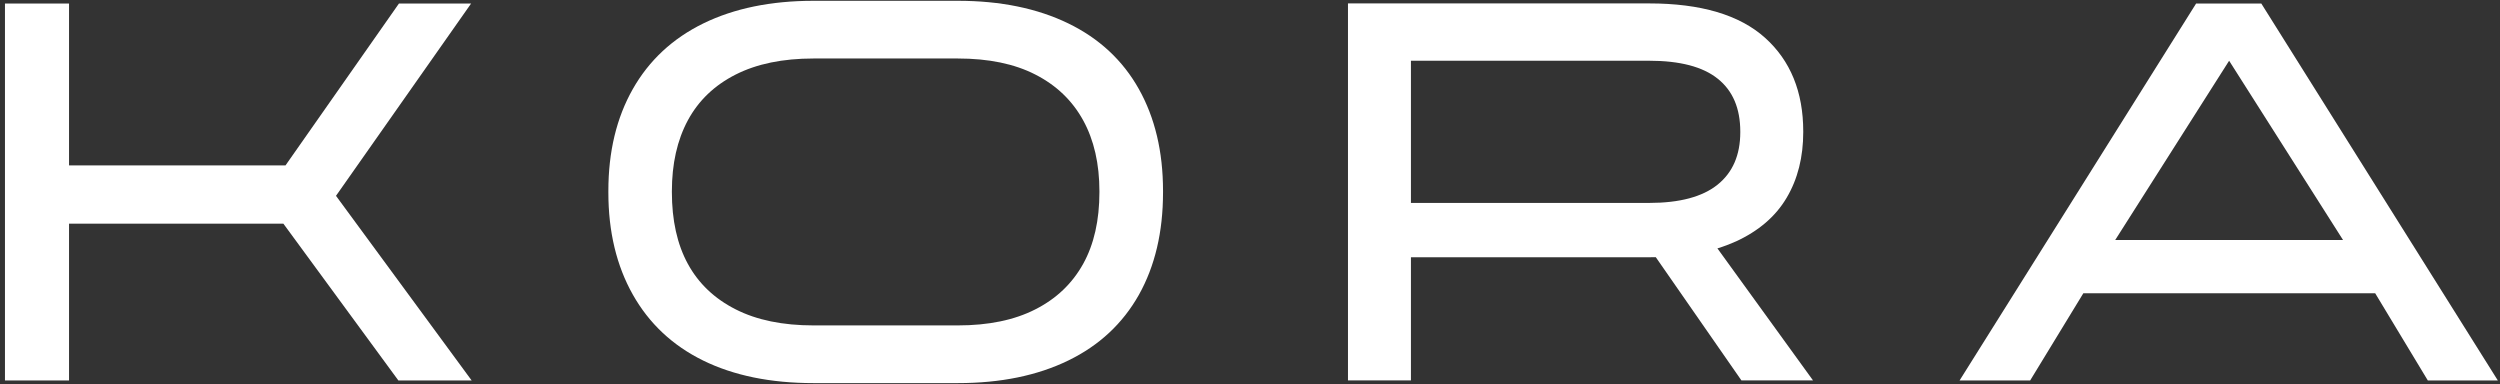
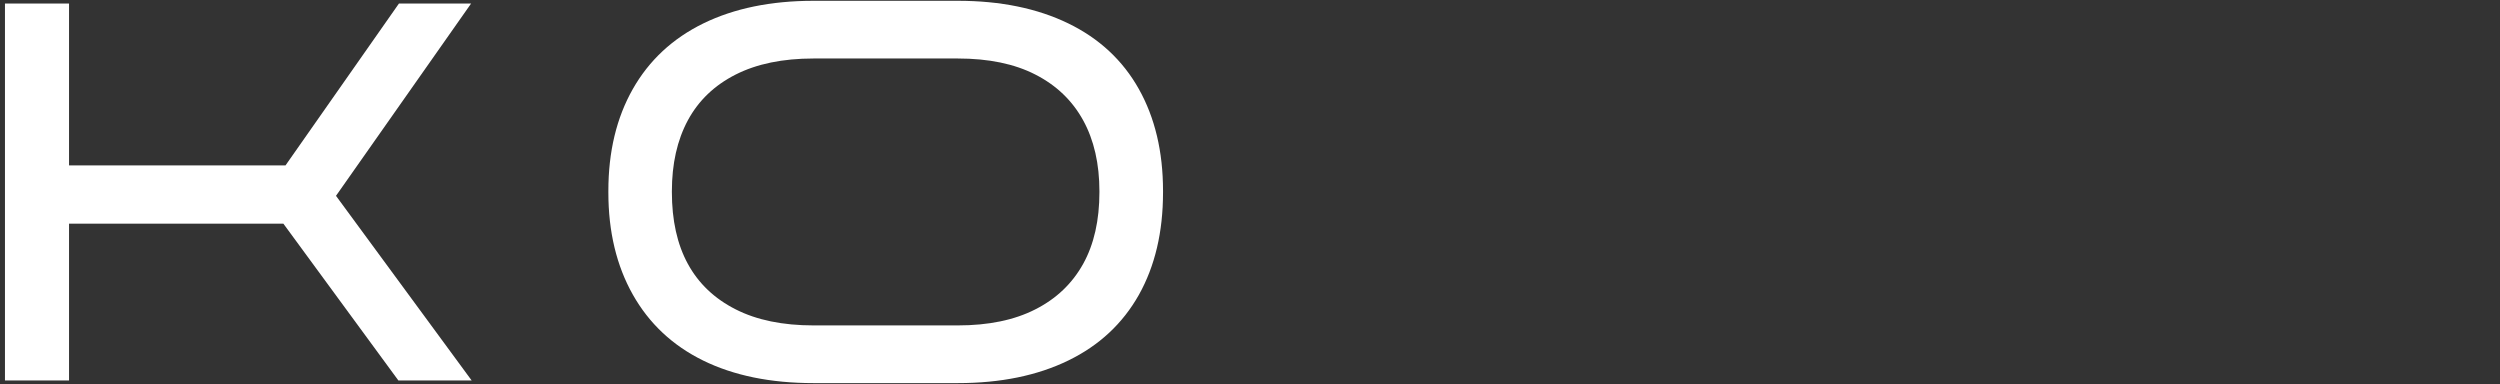
<svg xmlns="http://www.w3.org/2000/svg" fill="none" viewBox="0 0 371 57" height="57" width="371">
  <rect x="0" y="0" width="371" height="57" fill="#333333" stroke="none" />
  <path fill="white" d="M69.913 0.521H59.205L42.37 24.545H10.245V0.521H0.737V56.465H10.245V33.19H42.052L59.122 56.465H69.996L49.862 29.061L69.913 0.521Z" />
  <path fill="white" d="M158.532 3.472C153.937 1.242 148.472 0.119 142.152 0.119H120.736C114.402 0.119 108.951 1.242 104.384 3.472C99.816 5.703 96.325 8.958 93.91 13.212C91.495 17.465 90.281 22.508 90.281 28.327V28.562C90.281 34.381 91.495 39.438 93.91 43.719C96.325 48 99.802 51.27 104.342 53.5C108.882 55.731 114.347 56.853 120.736 56.853H142.152C148.486 56.853 153.951 55.731 158.532 53.5C163.127 51.27 166.605 48.014 169.006 43.761C171.393 39.507 172.593 34.437 172.593 28.562V28.327C172.593 22.508 171.393 17.465 169.006 13.212C166.618 8.958 163.127 5.703 158.532 3.472ZM163.155 28.493C163.155 32.691 162.354 36.252 160.74 39.161C159.125 42.07 156.766 44.329 153.647 45.908C150.528 47.501 146.692 48.291 142.138 48.291H120.722C116.154 48.291 112.304 47.501 109.172 45.908C106.026 44.315 103.666 42.07 102.079 39.161C100.492 36.252 99.706 32.691 99.706 28.493V28.41C99.706 24.309 100.492 20.804 102.079 17.853C103.666 14.916 106.026 12.658 109.172 11.064C112.318 9.471 116.168 8.681 120.722 8.681H142.138C146.706 8.681 150.542 9.471 153.647 11.064C156.766 12.658 159.125 14.916 160.74 17.853C162.354 20.79 163.155 24.309 163.155 28.41V28.493Z" />
-   <path fill="white" d="M257.569 35.85C260.978 34.284 263.503 32.123 265.145 29.338C266.787 26.567 267.601 23.312 267.601 19.599V19.515C267.601 13.641 265.711 9 261.93 5.606C258.149 2.211 252.408 0.507 244.736 0.507H200.04V56.451H209.382V38.177H244.736C245.067 38.177 245.384 38.177 245.716 38.163L258.425 56.451H269.05L254.865 36.861C255.817 36.57 256.727 36.224 257.583 35.836L257.569 35.85ZM209.382 9.014H244.736C249.303 9.014 252.698 9.901 254.92 11.688C257.141 13.461 258.259 16.08 258.259 19.529V19.613C258.259 23.007 257.128 25.611 254.878 27.413C252.629 29.213 249.248 30.114 244.736 30.114H209.382V9.014Z" />
-   <path fill="white" d="M335.563 0.521H325.903L290.798 56.465H301.272L309.165 43.525H352.481L360.291 56.465H370.682L335.577 0.521H335.563ZM313.898 35.614L330.802 9.014L347.706 35.614H313.884H313.898Z" />
</svg>